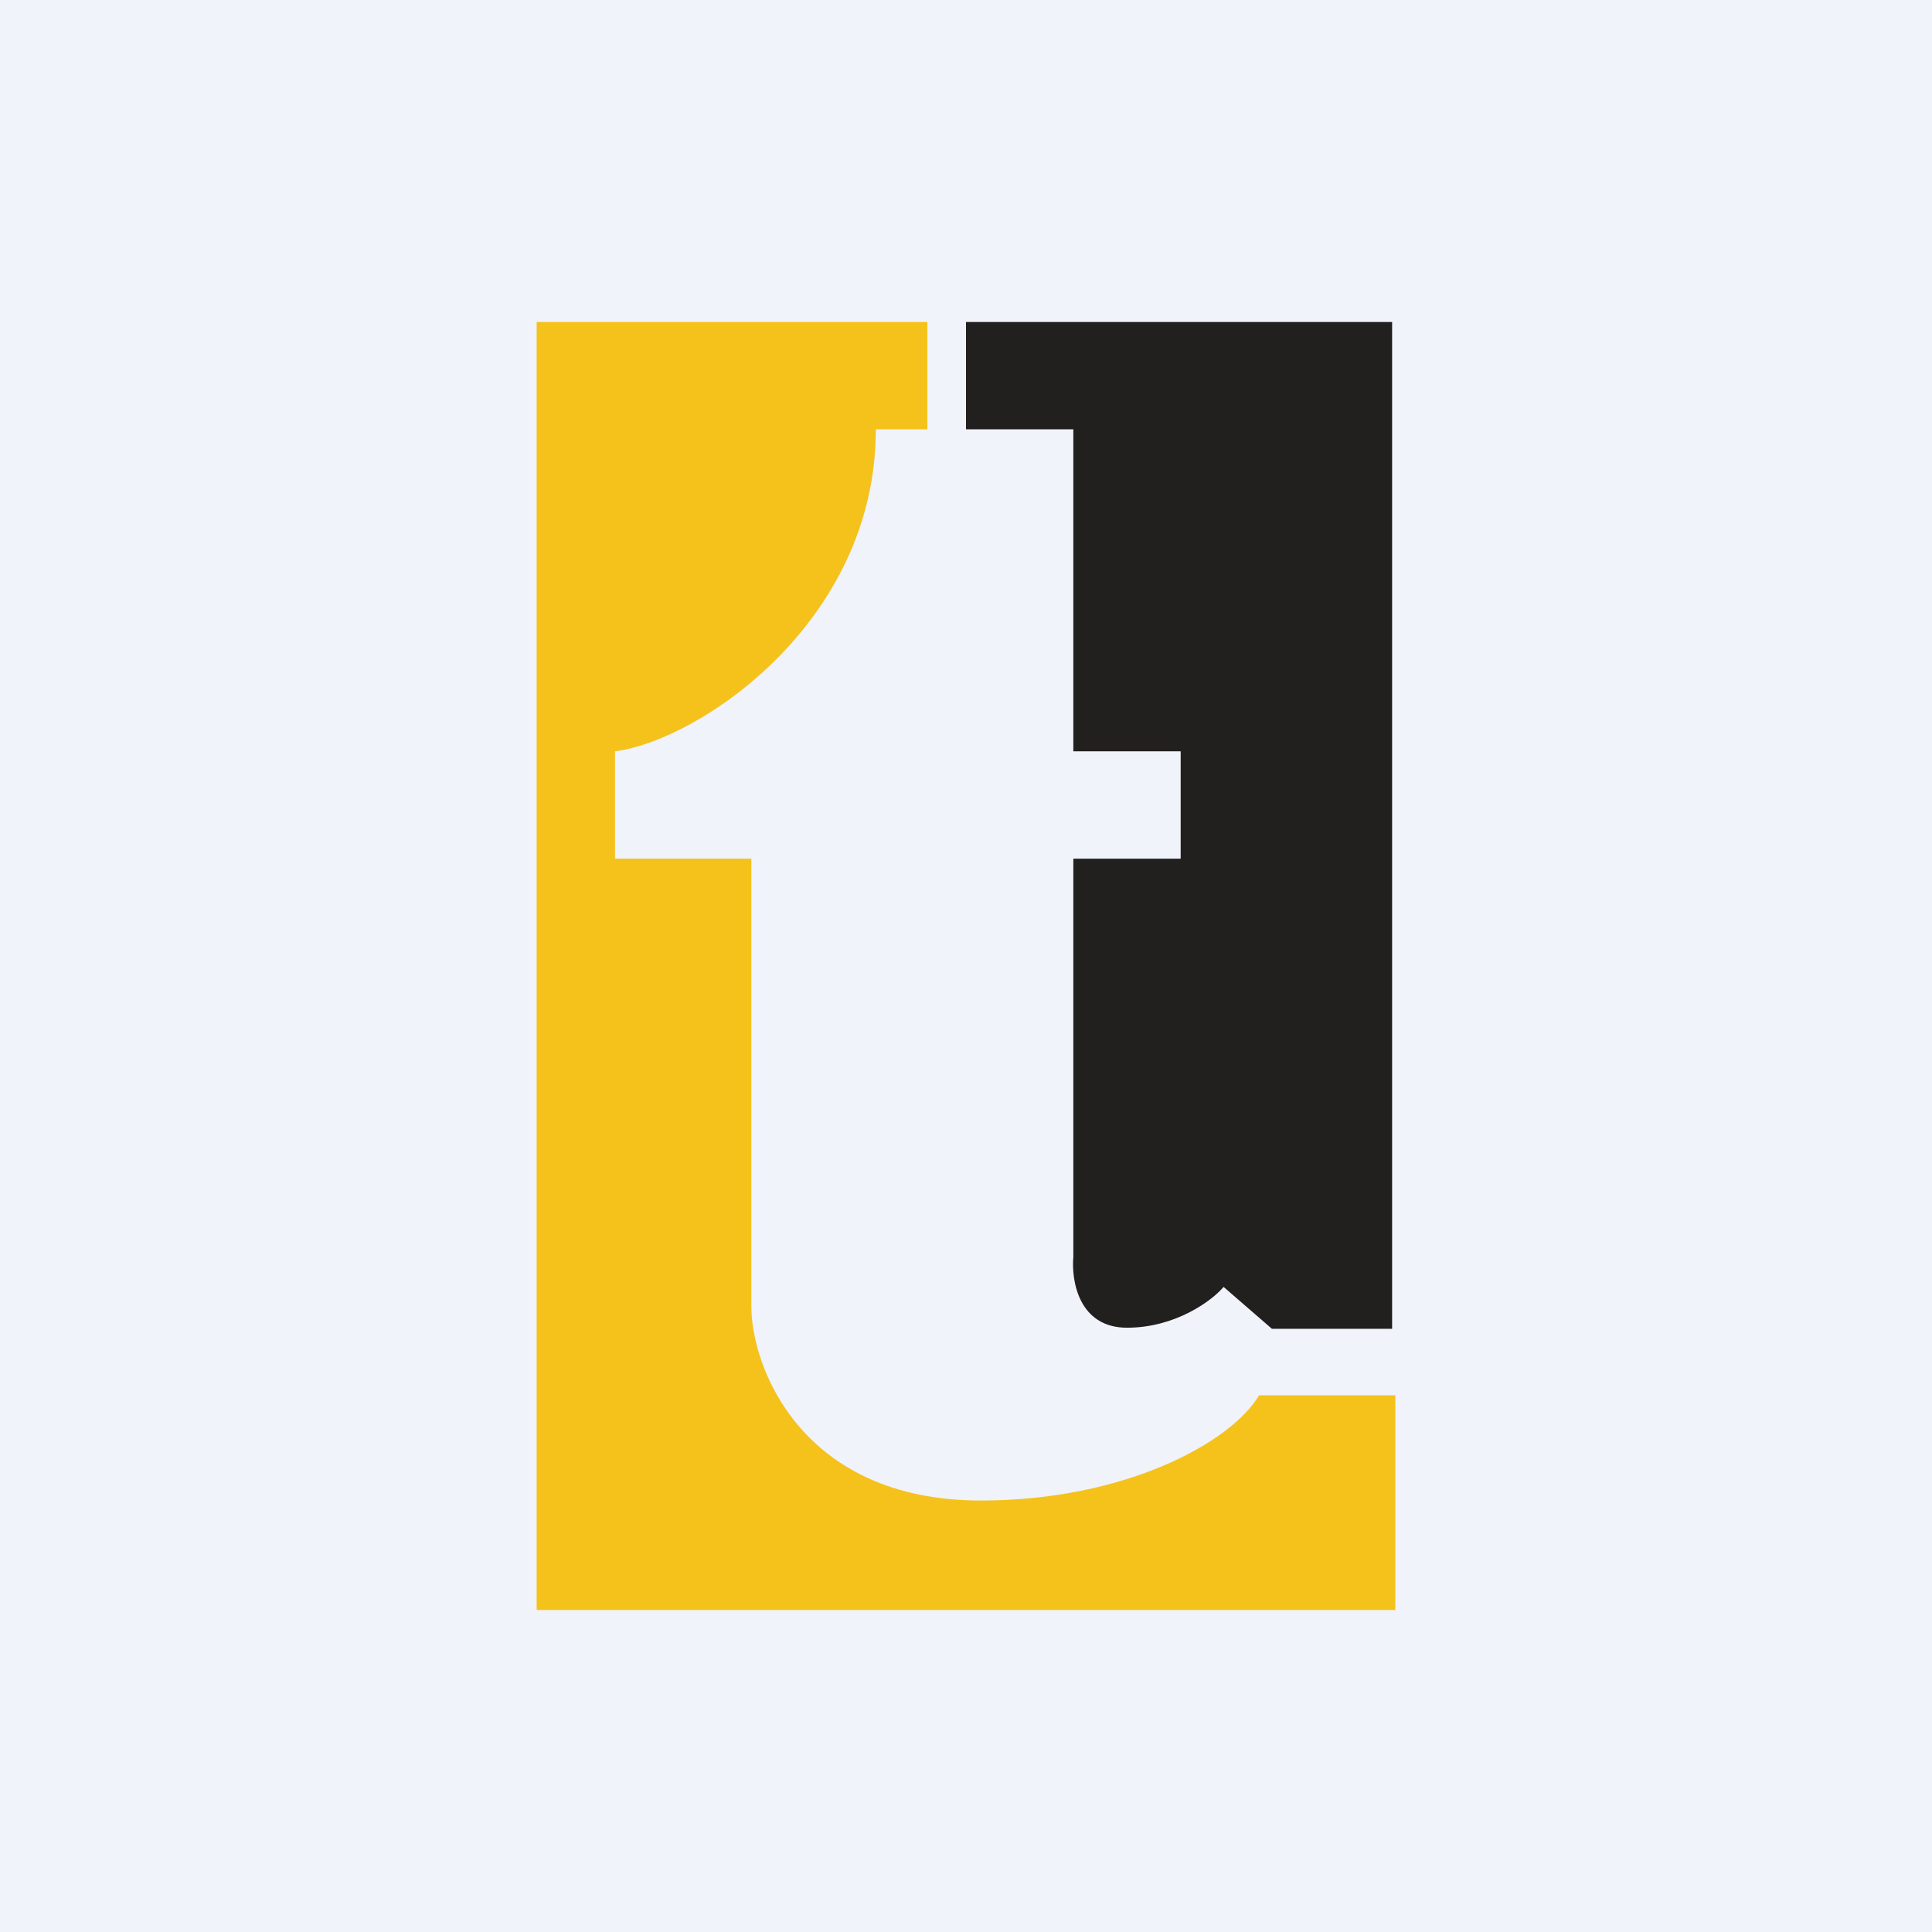
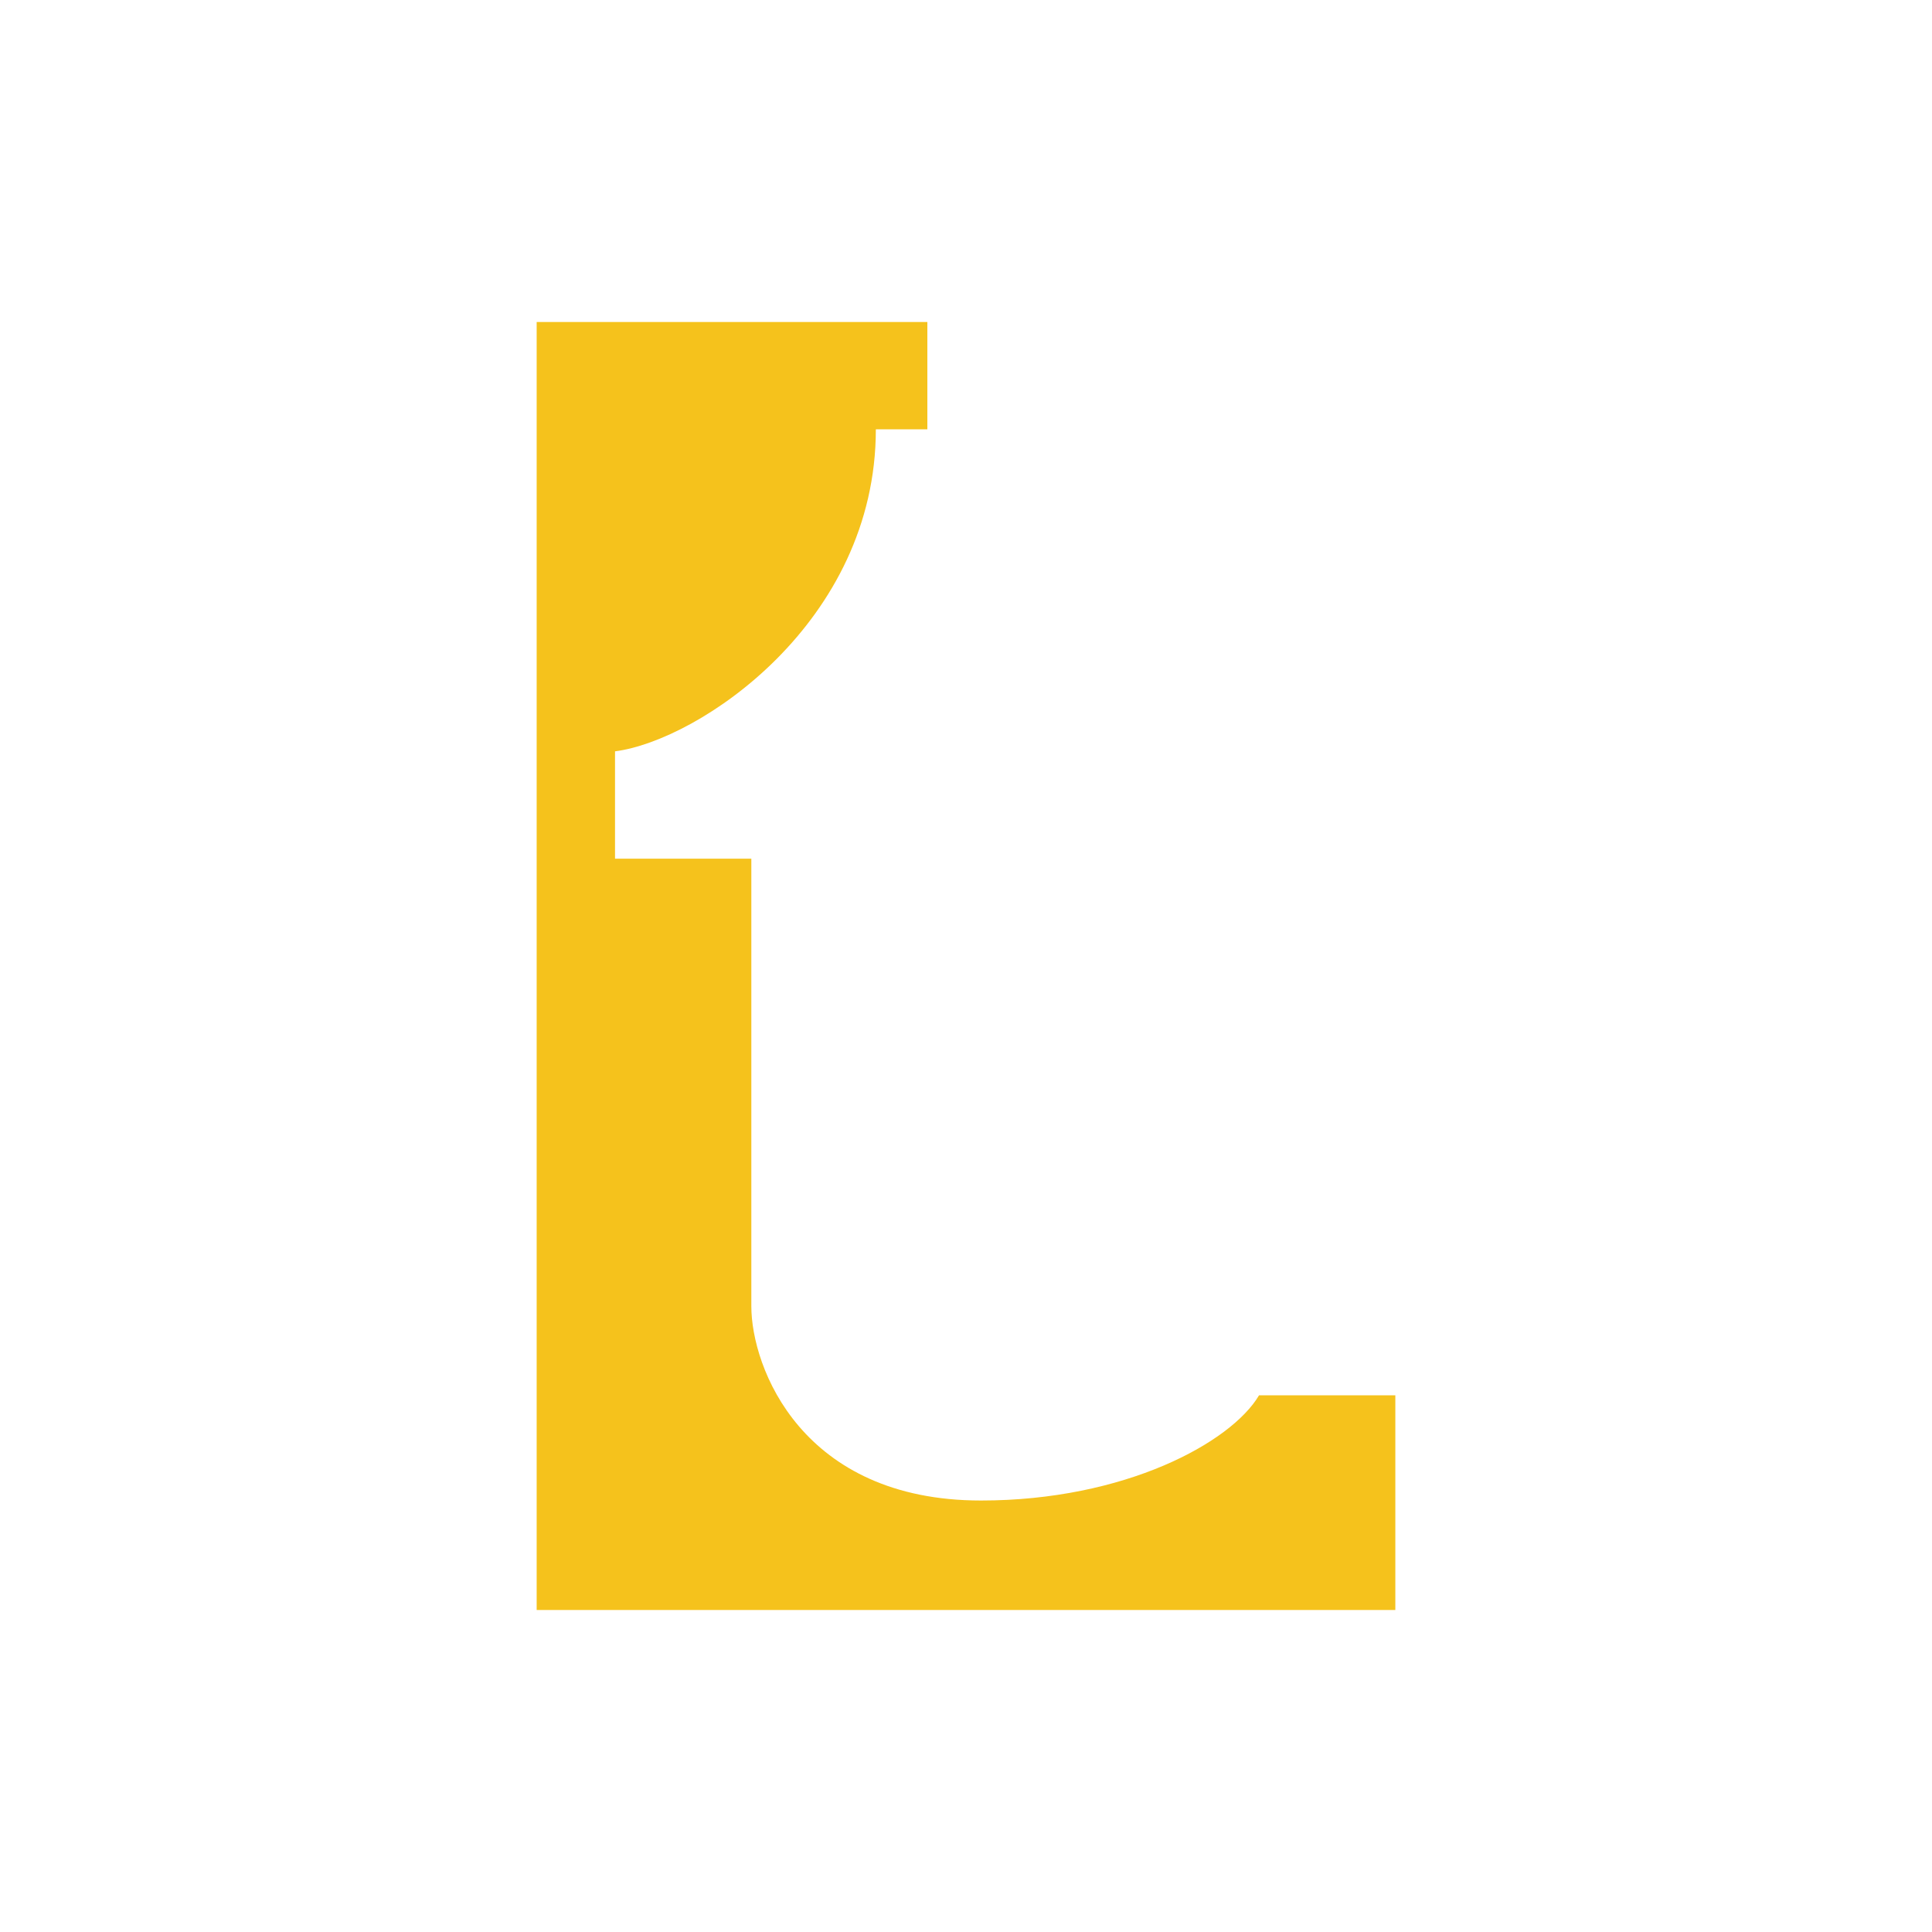
<svg xmlns="http://www.w3.org/2000/svg" width="18" height="18" viewBox="0 0 18 18">
-   <path fill="#F0F3FA" d="M0 0h18v18H0z" />
  <path d="M5 3h3.64v1h-.48c0 1.8-1.65 2.9-2.43 3v1H7v4.17c0 .57.47 1.81 2.14 1.81 1.34 0 2.33-.54 2.59-.98H13v2H5V3Z" fill="#F5C21C" />
-   <path d="M9 4V3h3.97v9.38h-1.12l-.45-.39c-.11.13-.45.38-.9.38s-.52-.44-.5-.66V8h1V7h-1V4H9Z" fill="#221F1F" />
</svg>